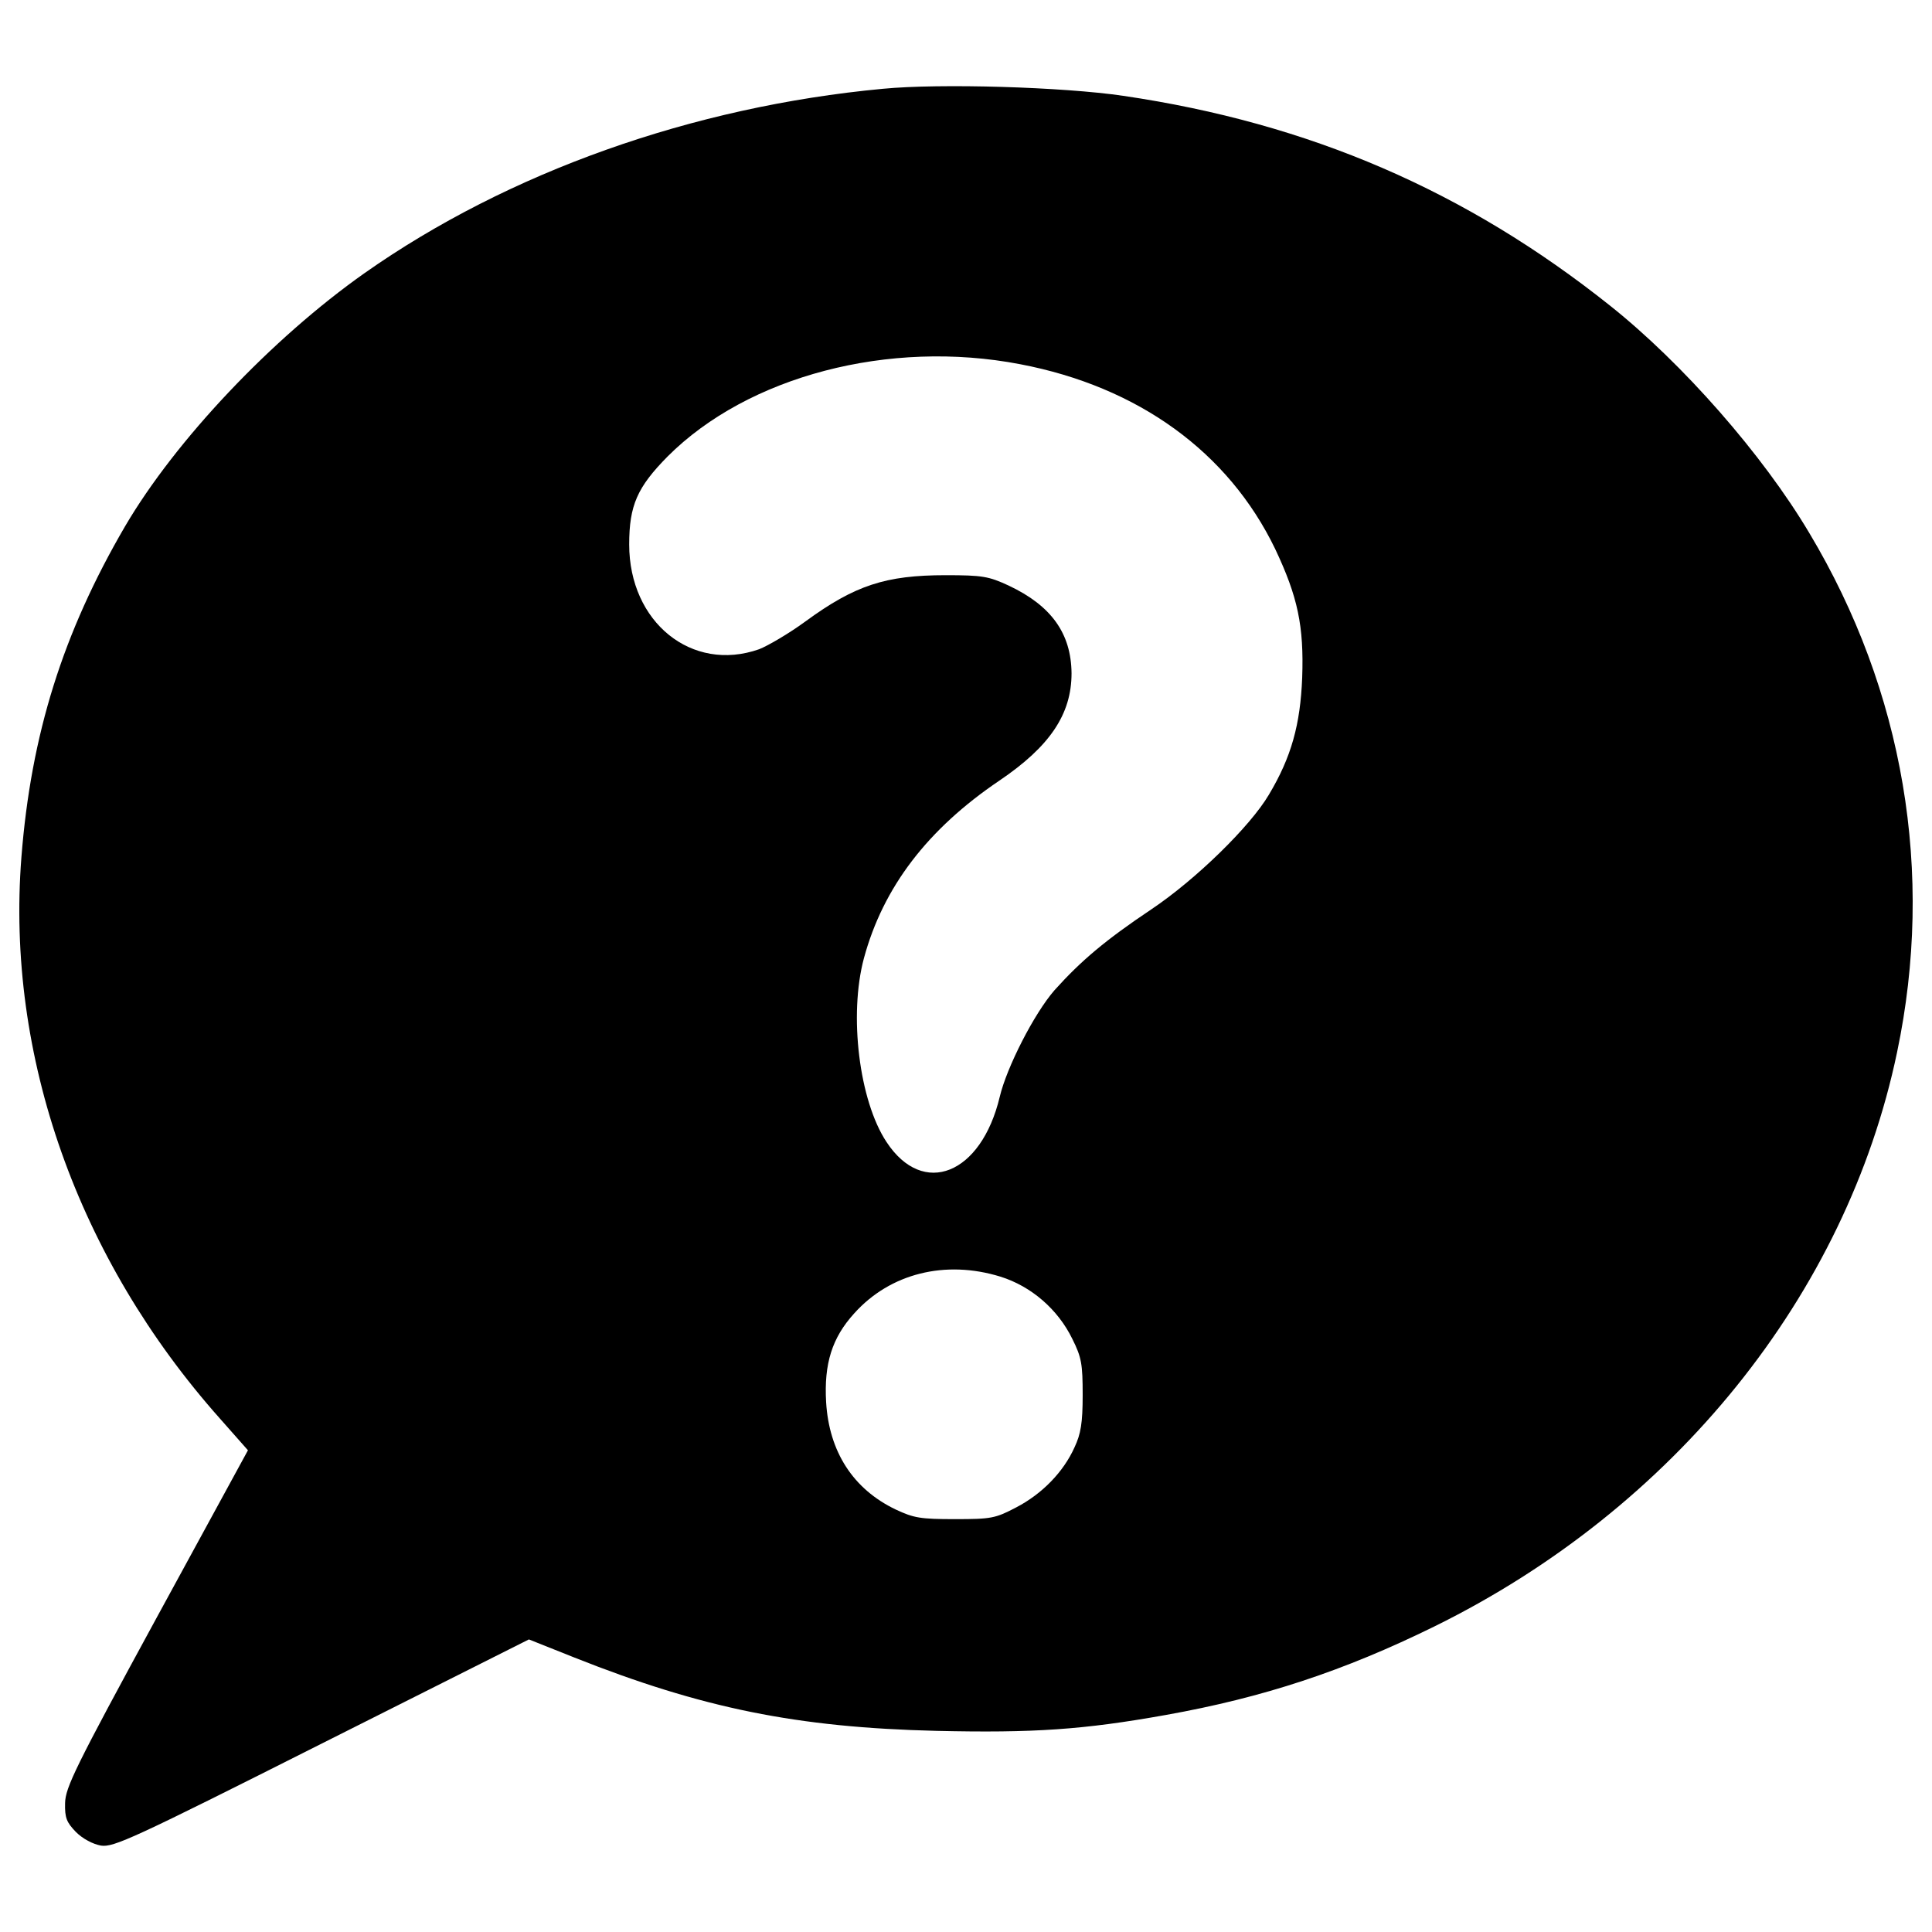
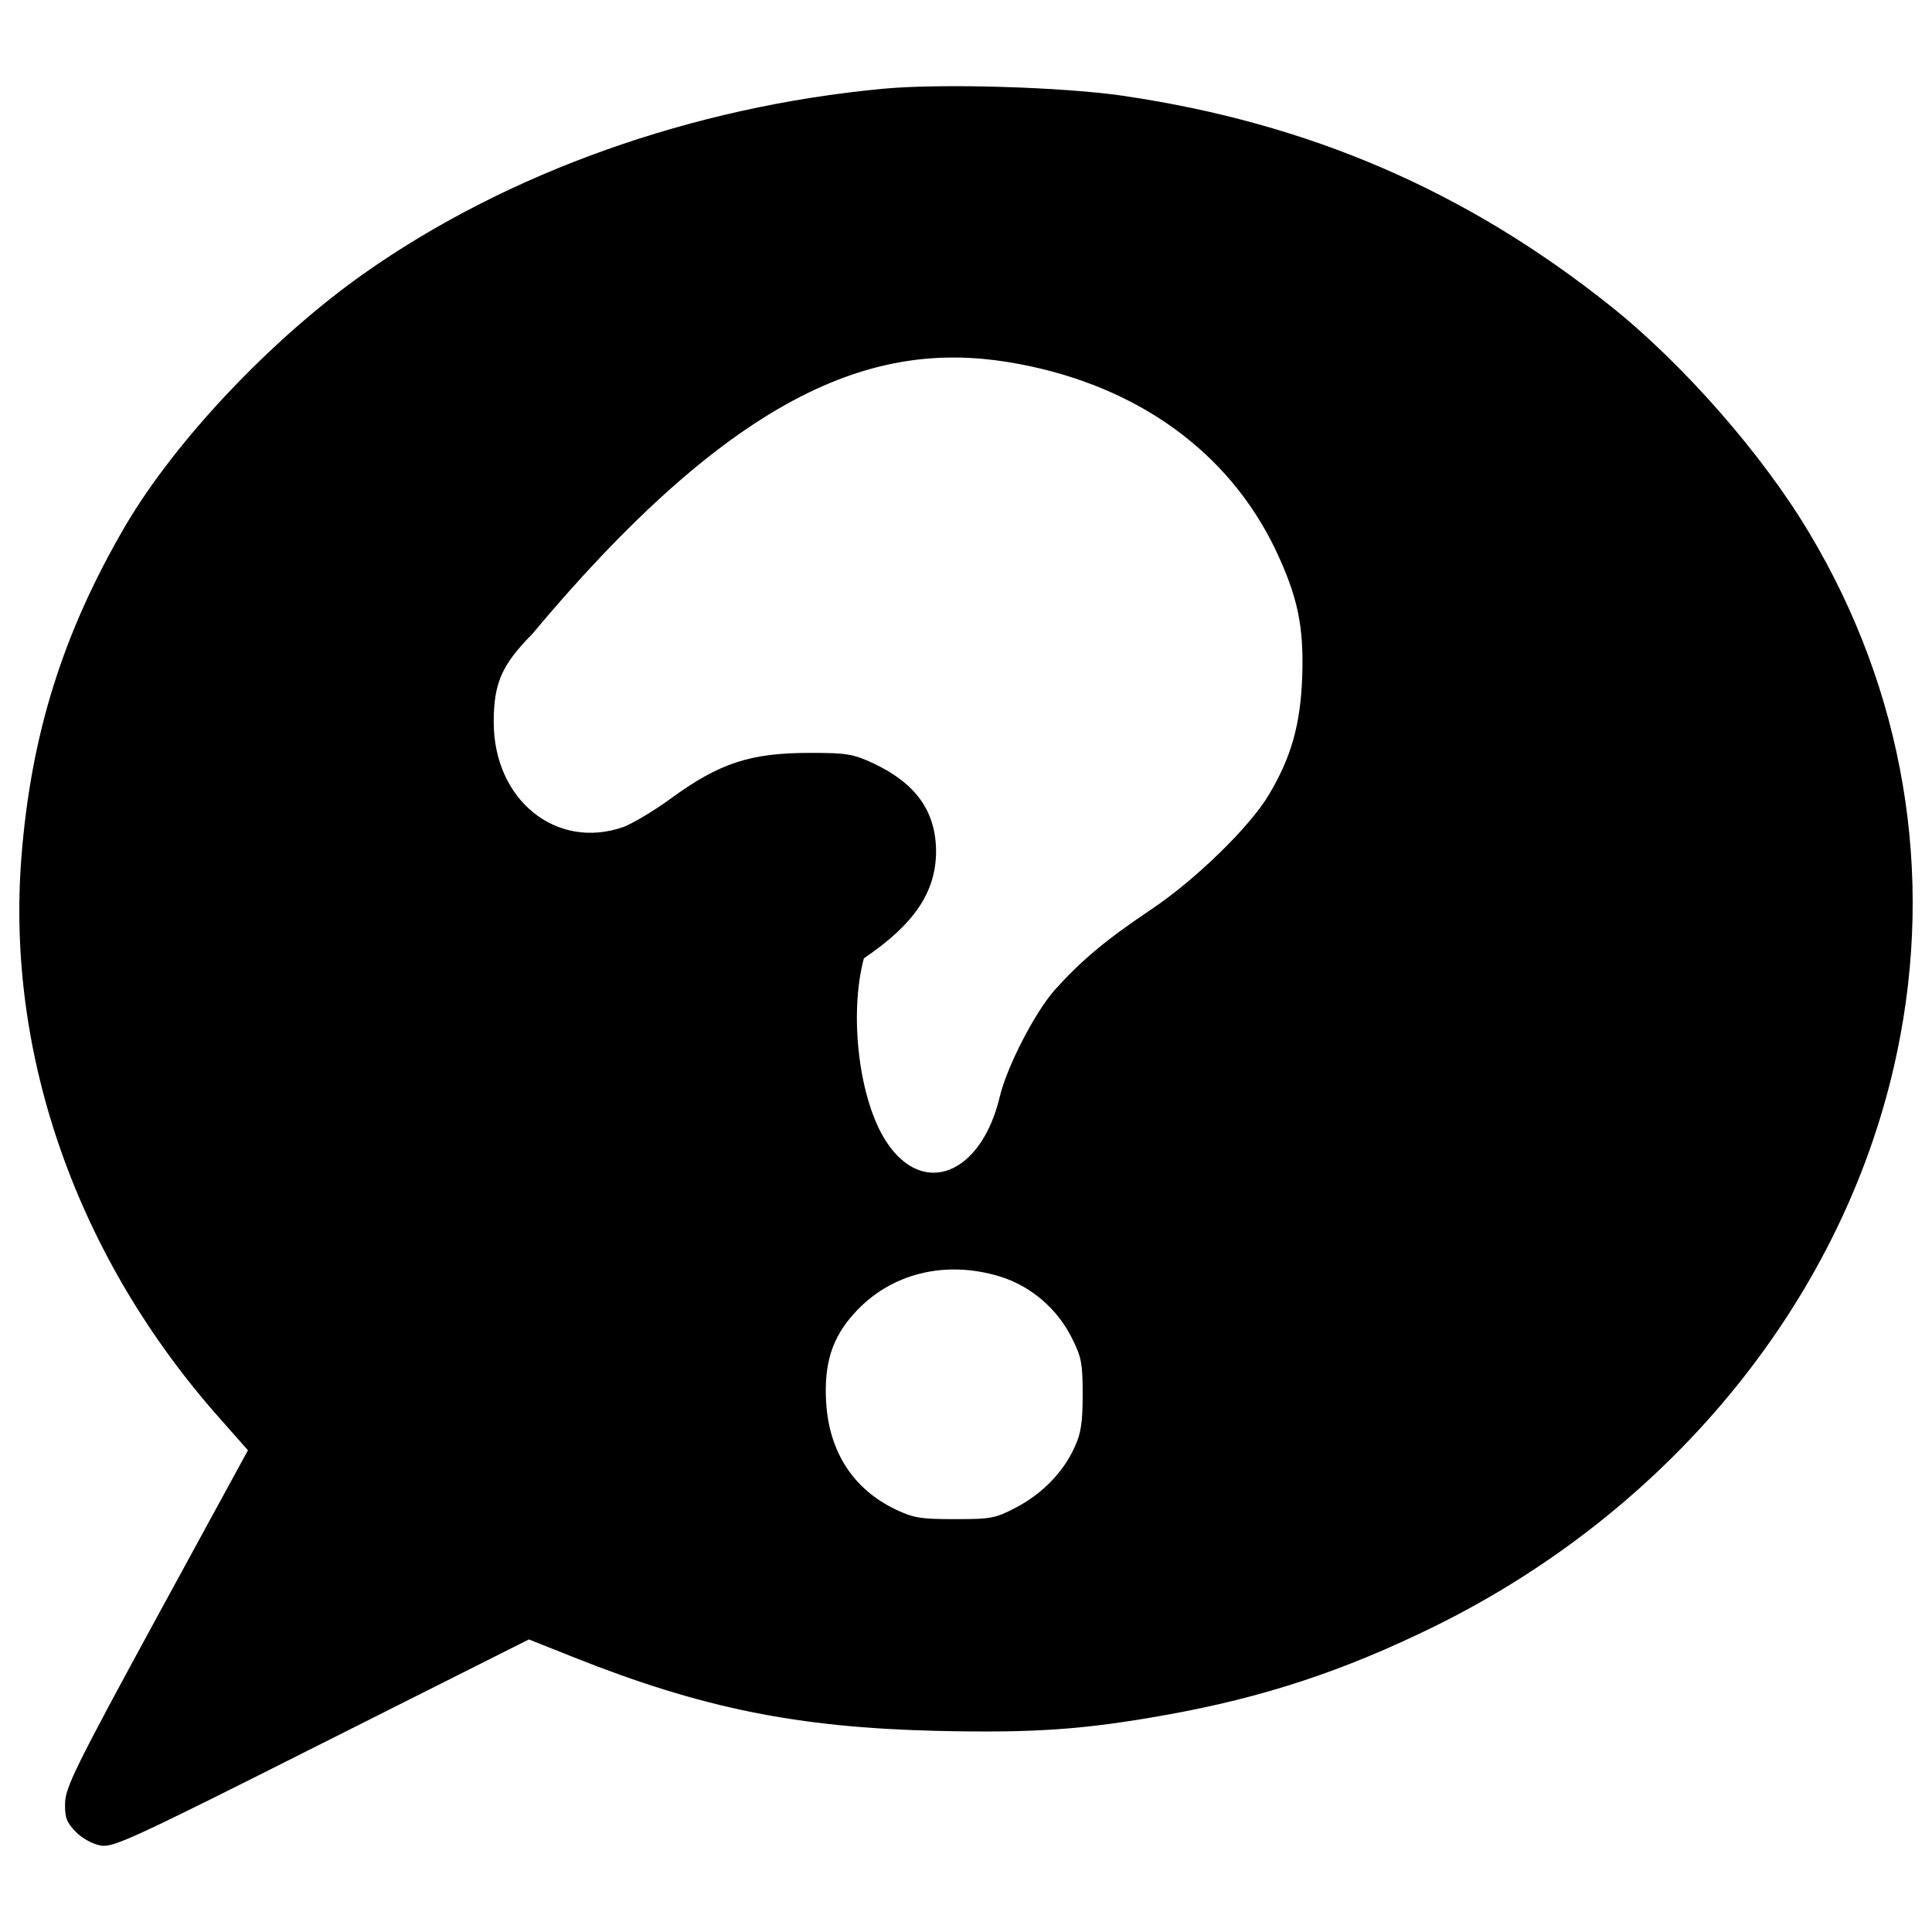
<svg xmlns="http://www.w3.org/2000/svg" version="1.1" x="0px" y="0px" viewBox="0 0 1000 1000" enable-background="new 0 0 1000 1000" xml:space="preserve">
  <g>
    <g transform="translate(0,511) scale(0.1,-0.1)">
-       <path d="M4569.3,4650.4c-982.9-92-1939-431.1-2682.4-954.1c-480.9-339.1-979.1-866-1239.6-1310.5C325.4,1833.9,160.6,1308.9,110.8,672.8C30.3-354.1,402-1404.1,1137.8-2231.8l145.6-164.8l-473.3-867.9c-421.5-774-471.3-877.5-473.2-958c-1.9-76.6,7.7-99.6,55.6-149.4c36.4-36.4,88.1-63.2,130.3-70.9c65.2-9.6,162.9,34.5,1143.8,528.8l1071,538.4l235.7-93.9c661-262.5,1153.4-362.1,1873.8-379.4c502-11.5,760.6,5.8,1187.9,82.4c503.9,90,921.6,228,1389.1,457.9c1241.6,611.2,2132.5,1716.7,2395,2971.6c195.4,929.2,34.5,1871.9-454.1,2688.1c-241.4,406.2-655.3,877.5-1030.8,1176.4c-745.3,594-1555.8,944.6-2519.5,1086.4C5502.3,4659.9,4866.2,4679.1,4569.3,4650.4z M5280.1,3224.9c613.1-116.9,1078.7-456,1320.1-956.1c116.9-247.2,149.4-398.5,139.9-666.8c-9.6-241.4-55.5-410-172.4-605.4c-95.8-162.9-377.4-438.8-609.3-594c-237.6-159-364-266.3-500.1-417.7c-105.4-120.7-247.2-398.5-283.6-551.8c-95.8-402.3-396.6-523.1-586.3-233.8C4446.6-586,4393-143.4,4471.5,149.8c99.6,367.9,329.6,668.7,701.2,919.7c260.6,176.3,373.6,343,373.6,555.6c-1.9,206.9-105.4,350.6-325.7,454.1c-103.5,47.9-136,53.6-325.7,53.6c-310.4,0-469.4-51.7-726.2-239.5c-86.2-63.2-195.4-126.5-239.5-143.7c-348.7-122.6-672.5,139.9-672.5,542.2c0,203.1,42.2,297,199.3,456C3871.9,3163.6,4601.8,3355.2,5280.1,3224.9z M5178.5-1498c159-49.8,297-168.6,371.7-321.9c47.9-95.8,53.7-130.3,53.7-291.2c0-143.7-9.6-201.2-42.2-270.2c-57.5-128.4-168.6-241.4-300.8-310.4c-109.2-57.5-130.3-61.3-318.1-61.3c-178.2,0-212.7,5.7-306.6,49.8c-220.3,105.4-344.9,298.9-360.2,555.6c-11.5,199.3,30.6,333.4,145.6,459.8C4607.6-1480.7,4893.1-1409.8,5178.5-1498z" />
+       <path d="M4569.3,4650.4c-982.9-92-1939-431.1-2682.4-954.1c-480.9-339.1-979.1-866-1239.6-1310.5C325.4,1833.9,160.6,1308.9,110.8,672.8C30.3-354.1,402-1404.1,1137.8-2231.8l145.6-164.8l-473.3-867.9c-421.5-774-471.3-877.5-473.2-958c-1.9-76.6,7.7-99.6,55.6-149.4c36.4-36.4,88.1-63.2,130.3-70.9c65.2-9.6,162.9,34.5,1143.8,528.8l1071,538.4l235.7-93.9c661-262.5,1153.4-362.1,1873.8-379.4c502-11.5,760.6,5.8,1187.9,82.4c503.9,90,921.6,228,1389.1,457.9c1241.6,611.2,2132.5,1716.7,2395,2971.6c195.4,929.2,34.5,1871.9-454.1,2688.1c-241.4,406.2-655.3,877.5-1030.8,1176.4c-745.3,594-1555.8,944.6-2519.5,1086.4C5502.3,4659.9,4866.2,4679.1,4569.3,4650.4z M5280.1,3224.9c613.1-116.9,1078.7-456,1320.1-956.1c116.9-247.2,149.4-398.5,139.9-666.8c-9.6-241.4-55.5-410-172.4-605.4c-95.8-162.9-377.4-438.8-609.3-594c-237.6-159-364-266.3-500.1-417.7c-105.4-120.7-247.2-398.5-283.6-551.8c-95.8-402.3-396.6-523.1-586.3-233.8C4446.6-586,4393-143.4,4471.5,149.8c260.6,176.3,373.6,343,373.6,555.6c-1.9,206.9-105.4,350.6-325.7,454.1c-103.5,47.9-136,53.6-325.7,53.6c-310.4,0-469.4-51.7-726.2-239.5c-86.2-63.2-195.4-126.5-239.5-143.7c-348.7-122.6-672.5,139.9-672.5,542.2c0,203.1,42.2,297,199.3,456C3871.9,3163.6,4601.8,3355.2,5280.1,3224.9z M5178.5-1498c159-49.8,297-168.6,371.7-321.9c47.9-95.8,53.7-130.3,53.7-291.2c0-143.7-9.6-201.2-42.2-270.2c-57.5-128.4-168.6-241.4-300.8-310.4c-109.2-57.5-130.3-61.3-318.1-61.3c-178.2,0-212.7,5.7-306.6,49.8c-220.3,105.4-344.9,298.9-360.2,555.6c-11.5,199.3,30.6,333.4,145.6,459.8C4607.6-1480.7,4893.1-1409.8,5178.5-1498z" />
    </g>
  </g>
</svg>